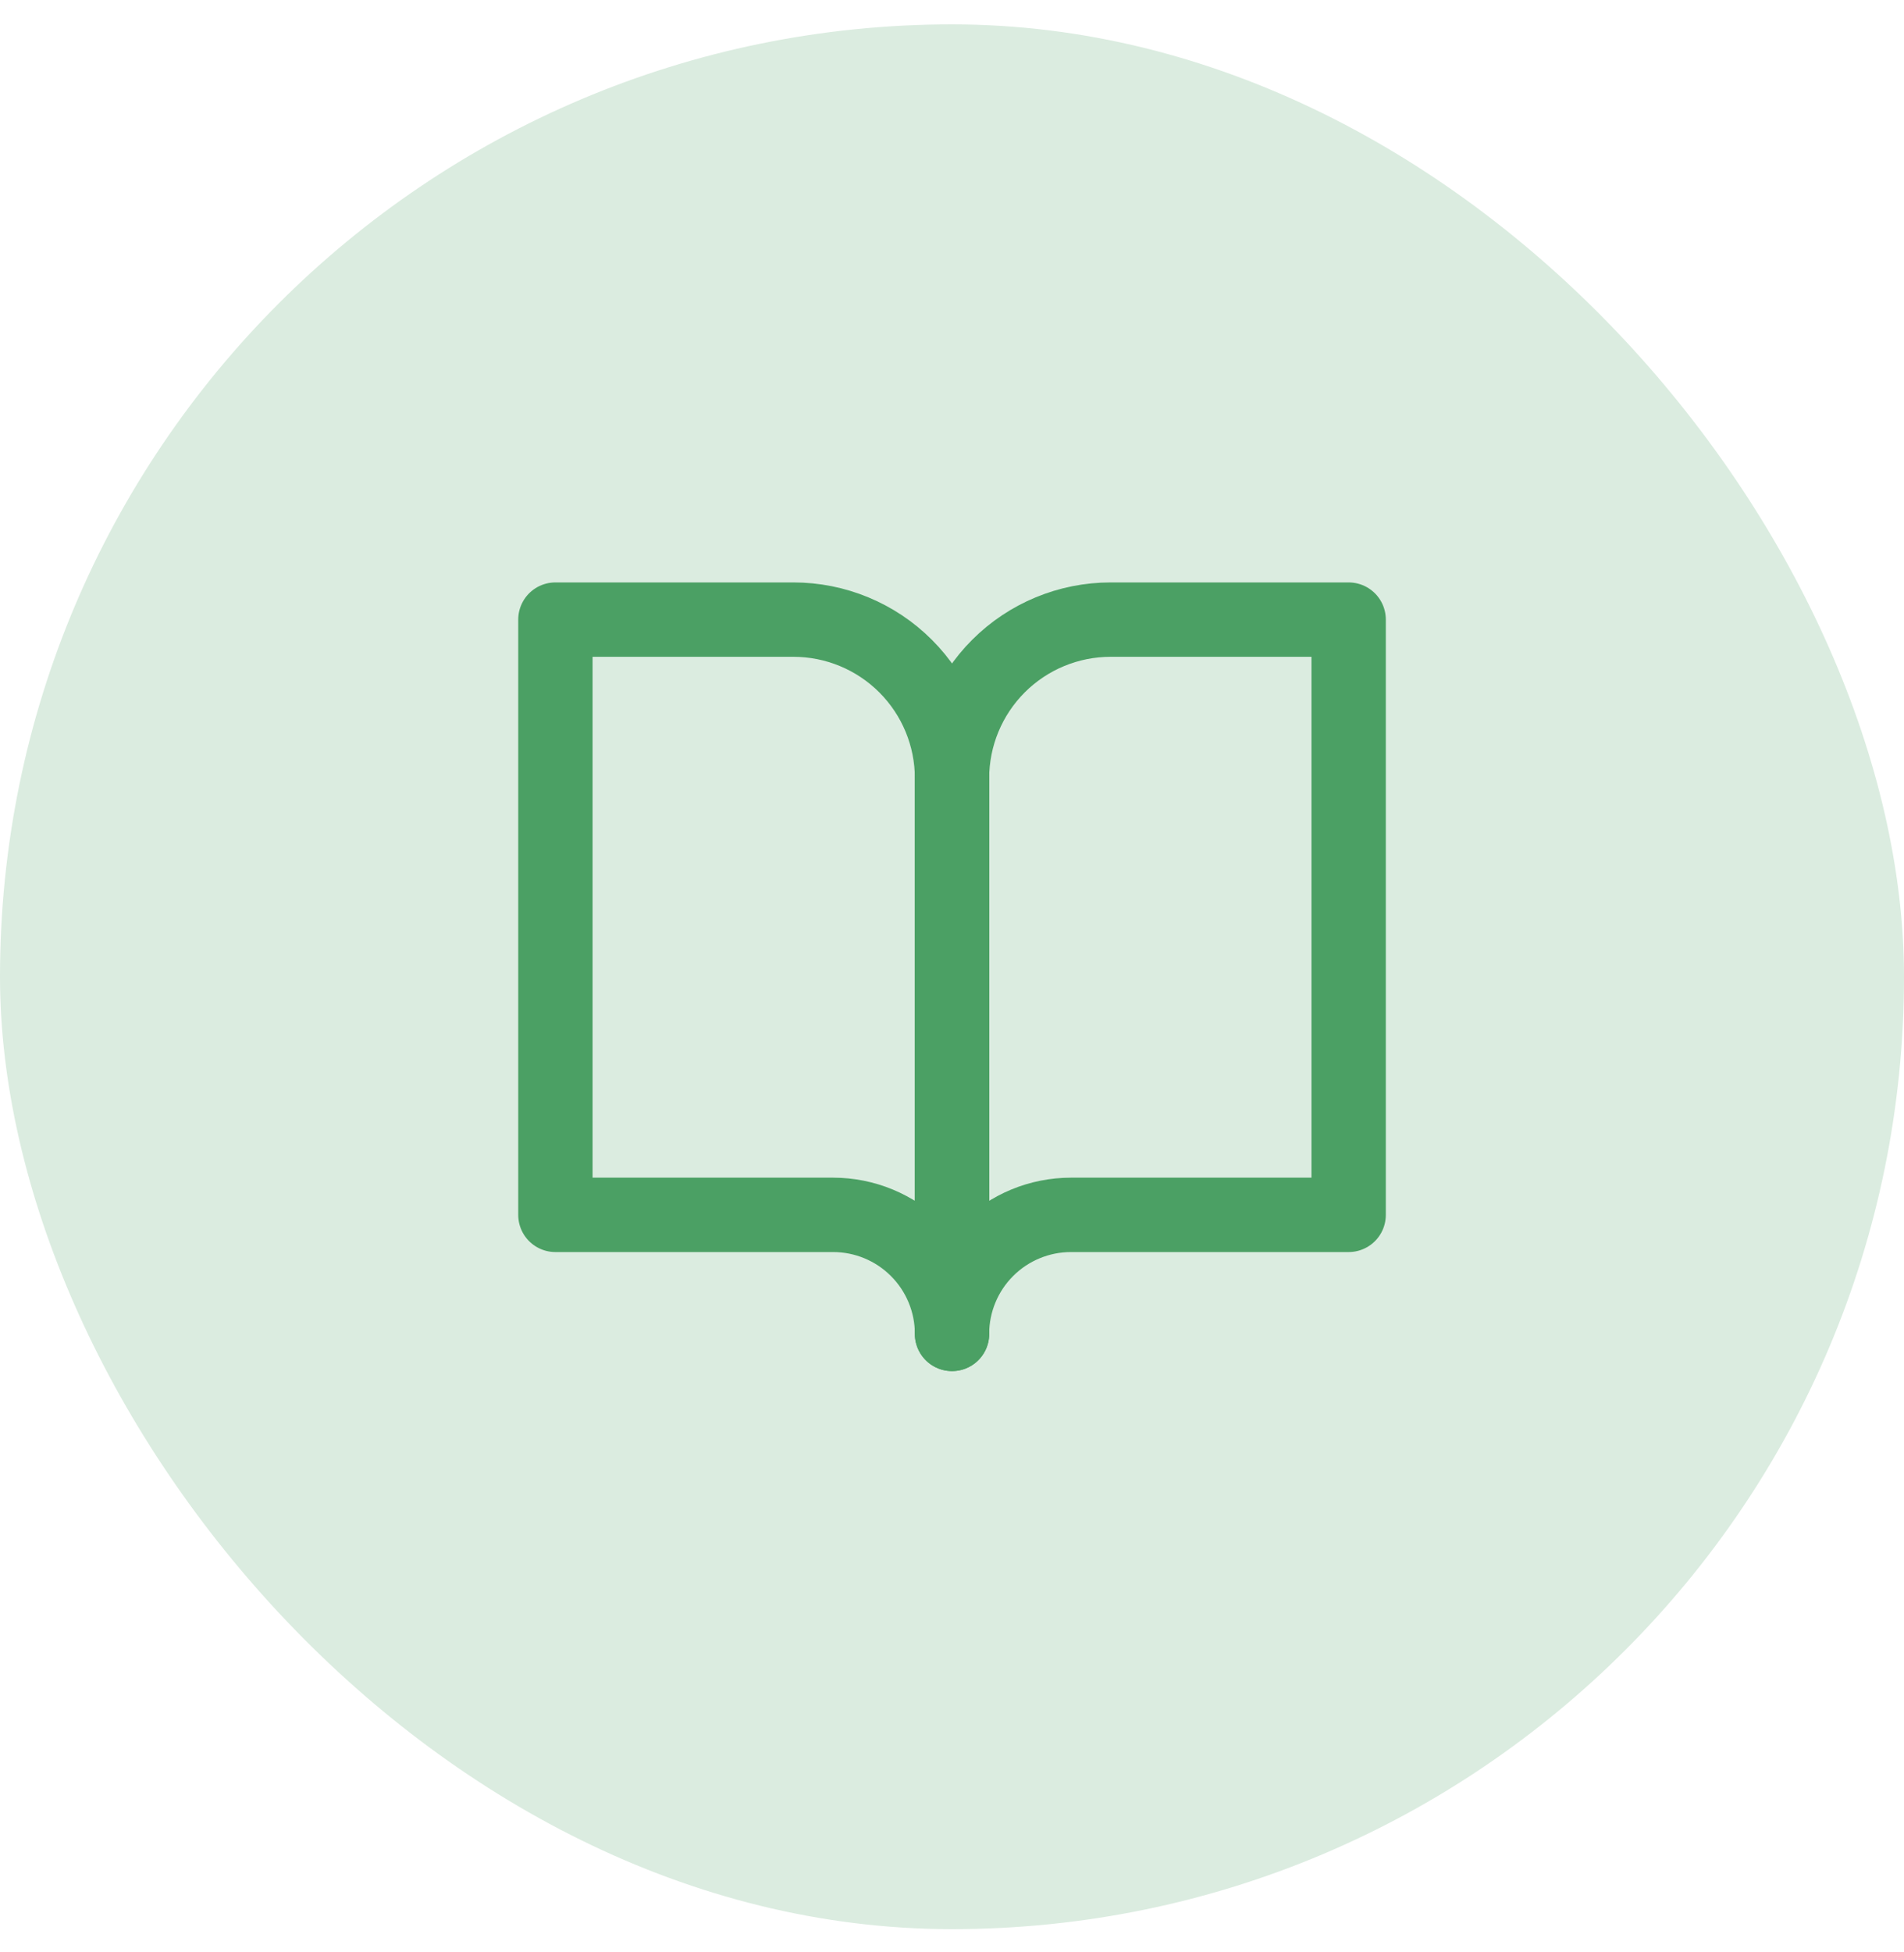
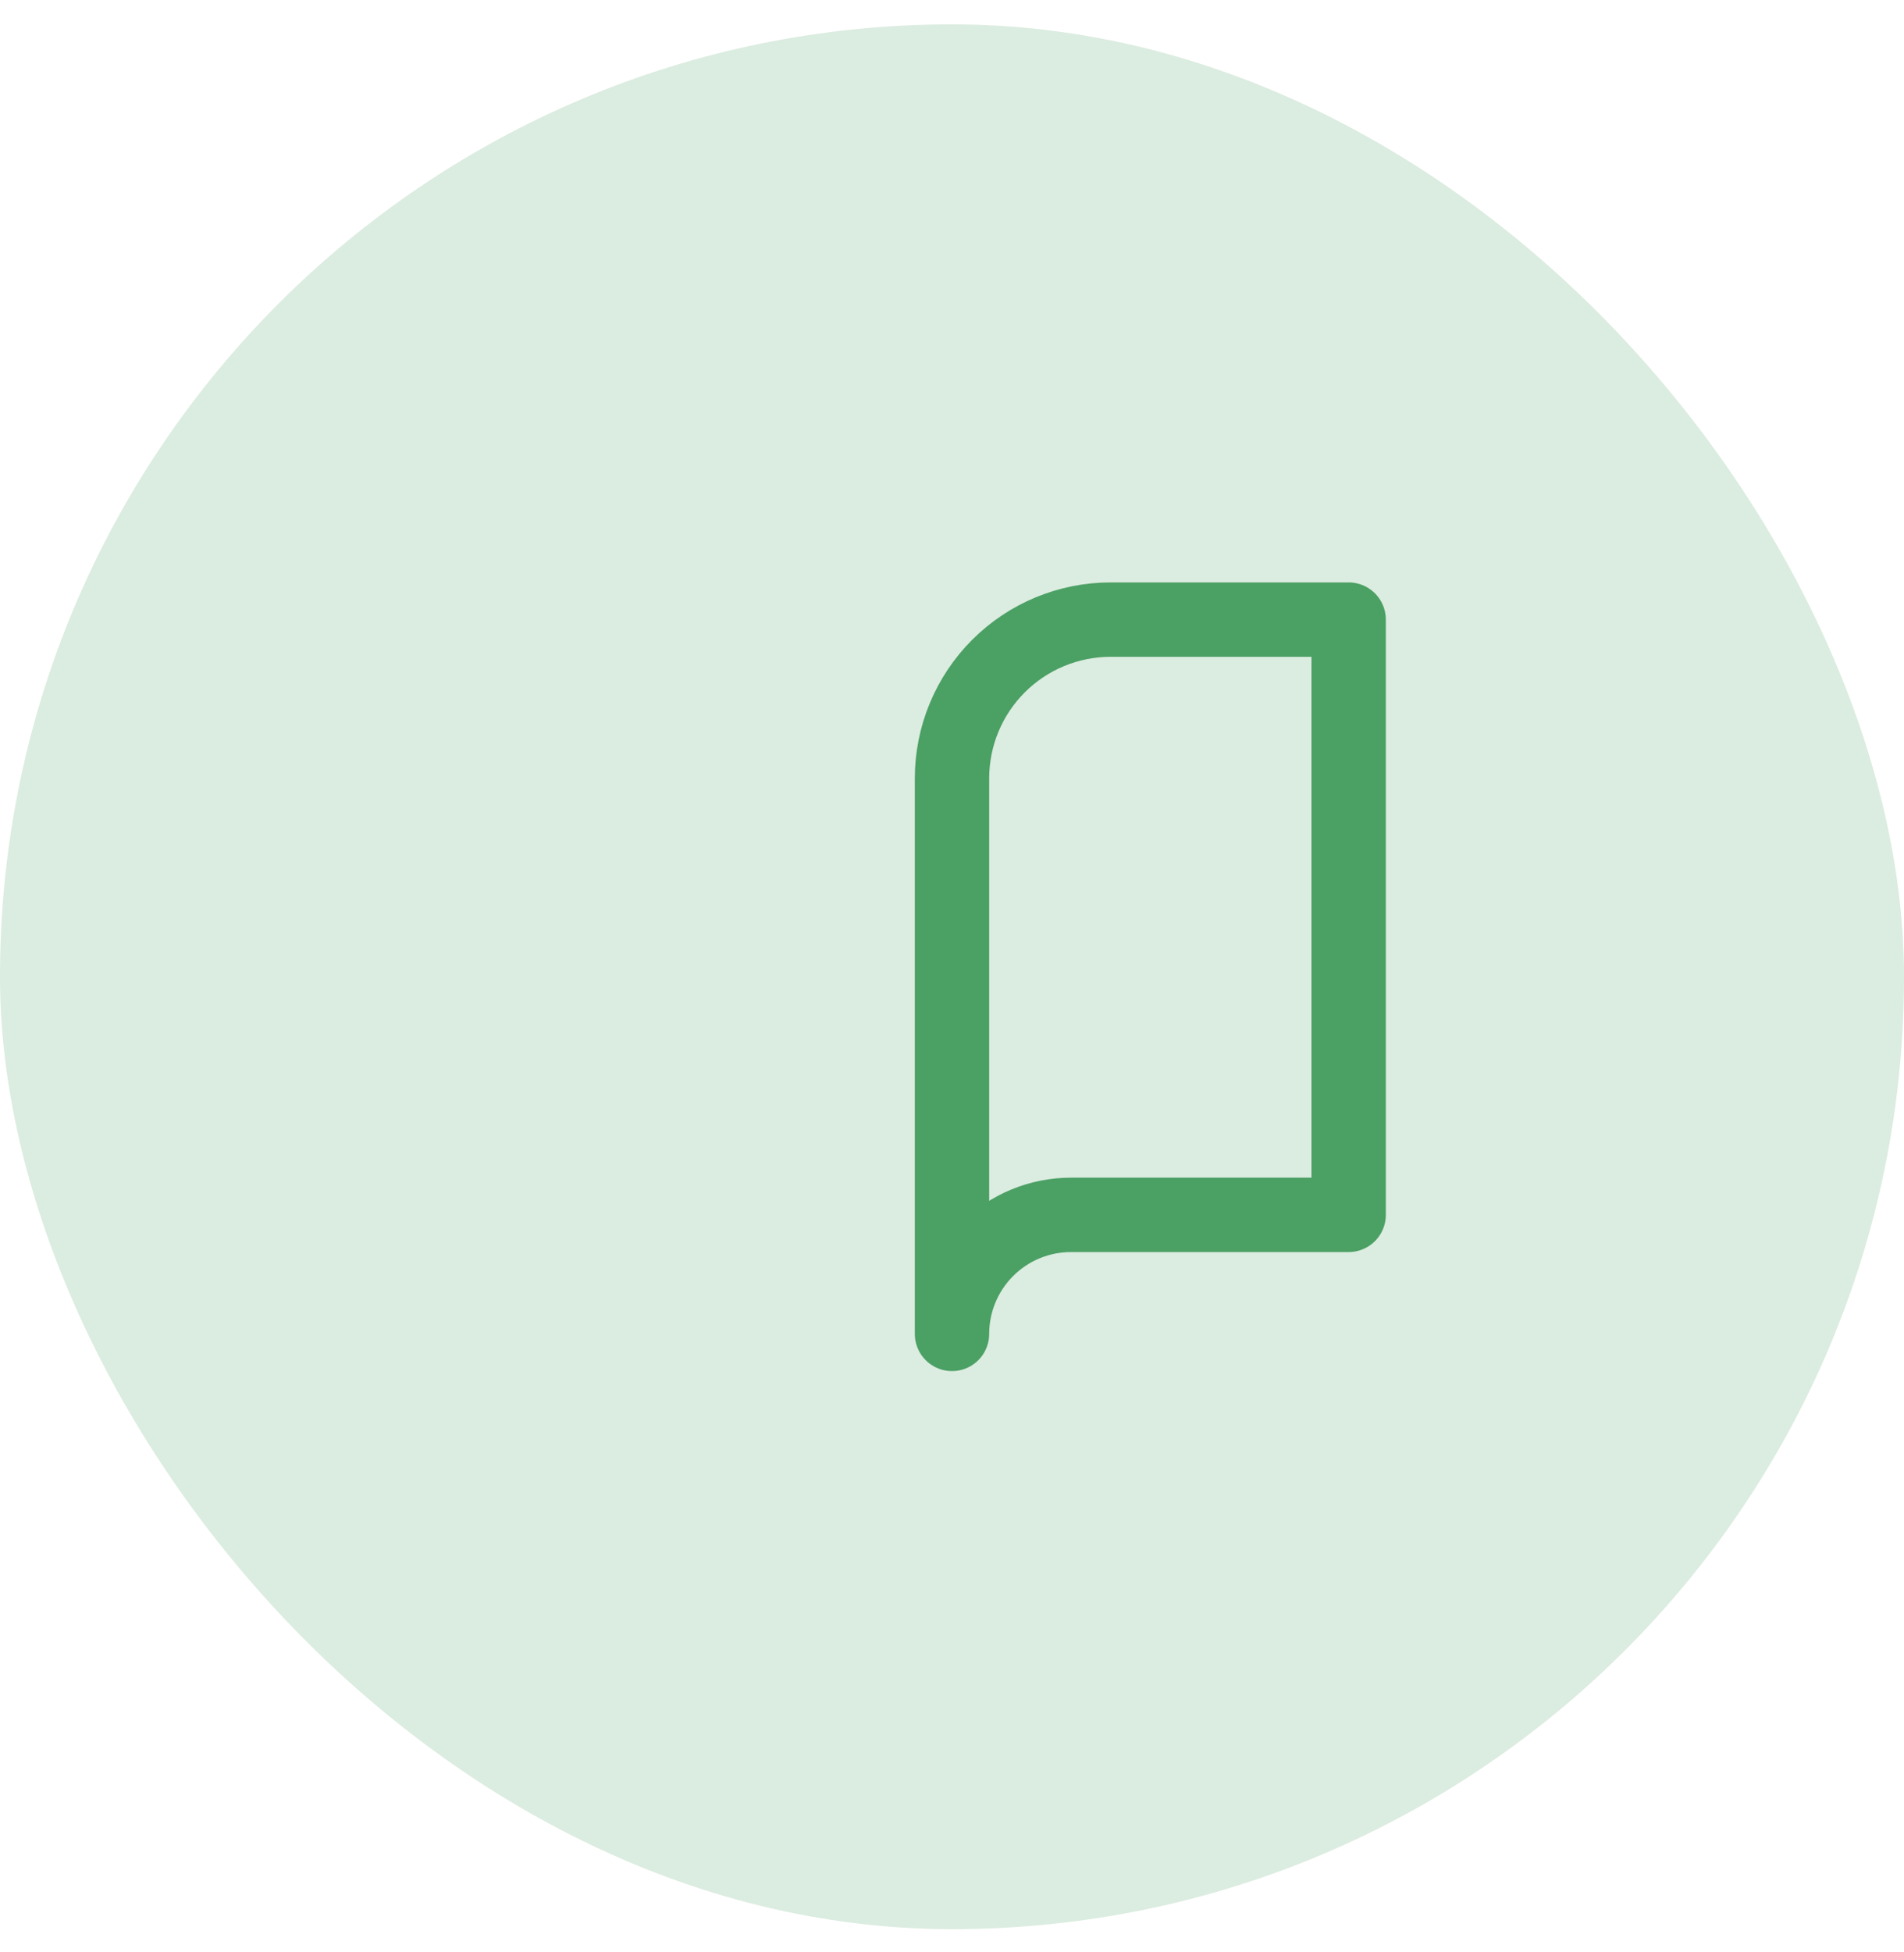
<svg xmlns="http://www.w3.org/2000/svg" width="40" height="41" viewBox="0 0 40 41" fill="none">
  <rect y="0.512" width="40" height="40" rx="20" fill="#DBECE0" />
-   <path d="M11.668 13.012H16.668C17.552 13.012 18.4 13.363 19.025 13.988C19.65 14.613 20.001 15.461 20.001 16.345V28.012C20.001 27.349 19.738 26.713 19.269 26.244C18.8 25.775 18.164 25.512 17.501 25.512H11.668V13.012Z" stroke="#4BA064" stroke-width="1.562" stroke-linecap="round" stroke-linejoin="round" />
  <path d="M28.333 13.012H23.333C22.449 13.012 21.601 13.363 20.976 13.988C20.351 14.613 20 15.461 20 16.345V28.012C20 27.349 20.263 26.713 20.732 26.244C21.201 25.775 21.837 25.512 22.5 25.512H28.333V13.012Z" stroke="#4BA064" stroke-width="1.562" stroke-linecap="round" stroke-linejoin="round" />
</svg>